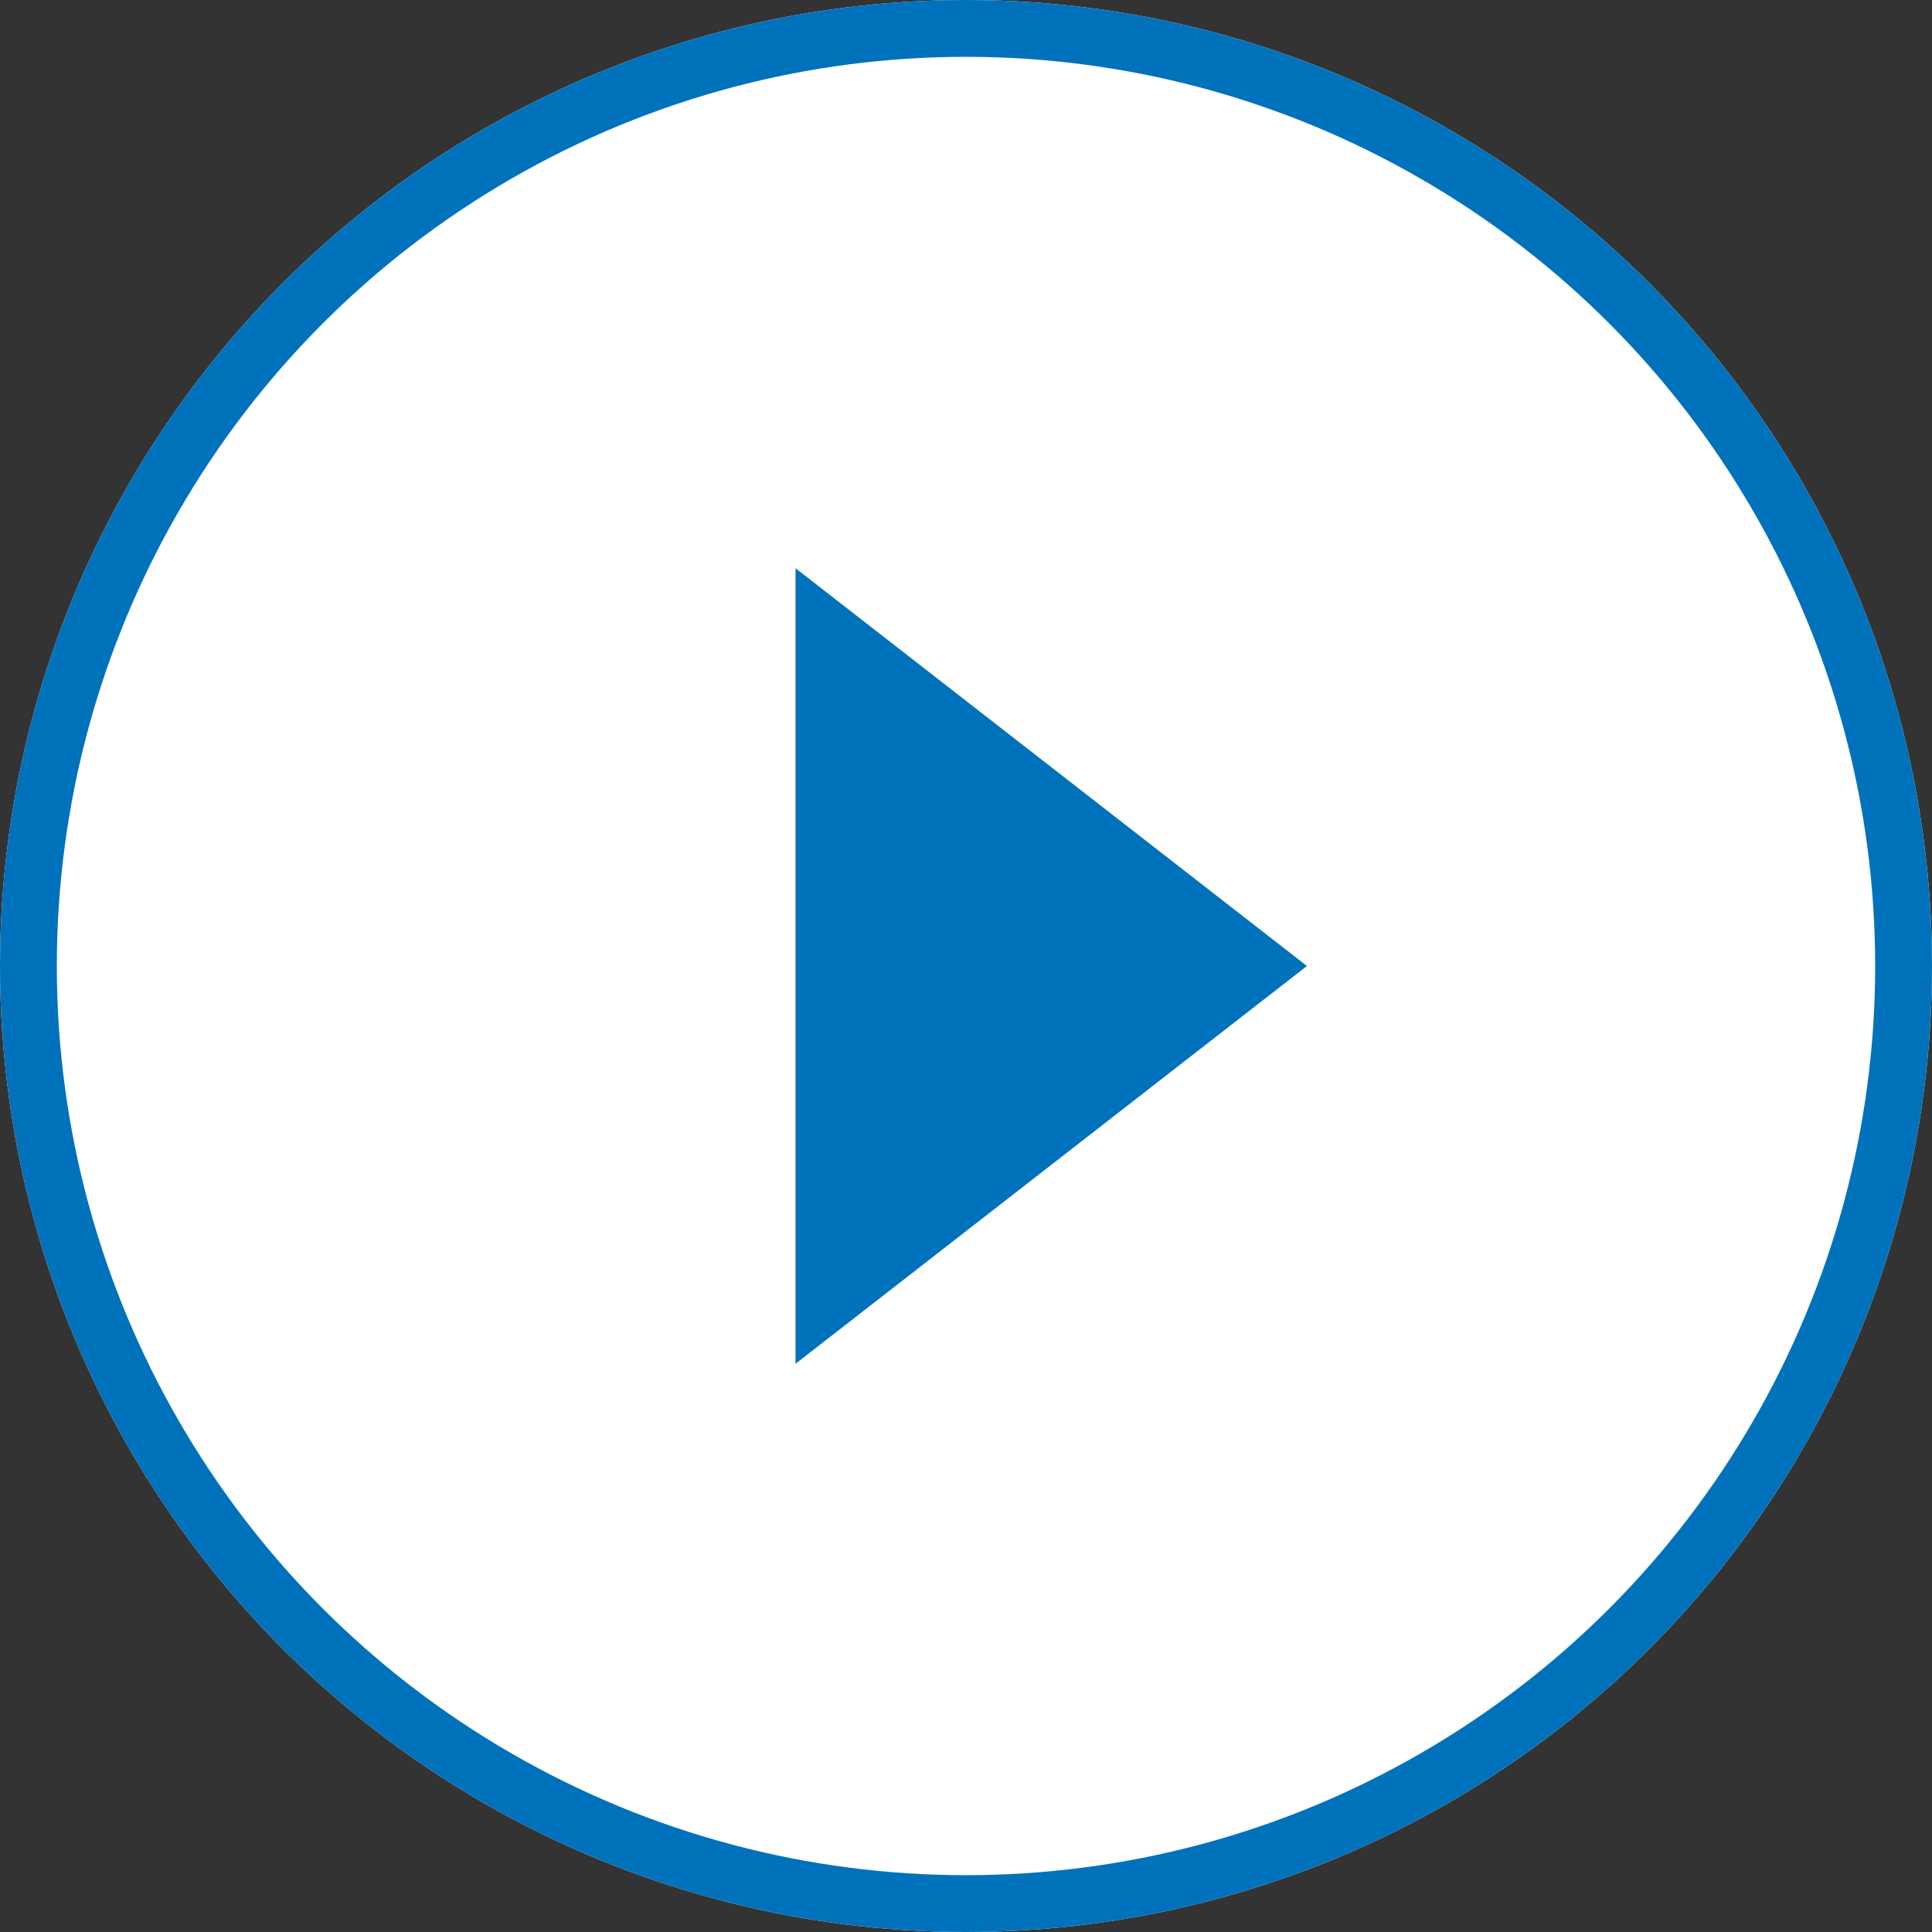
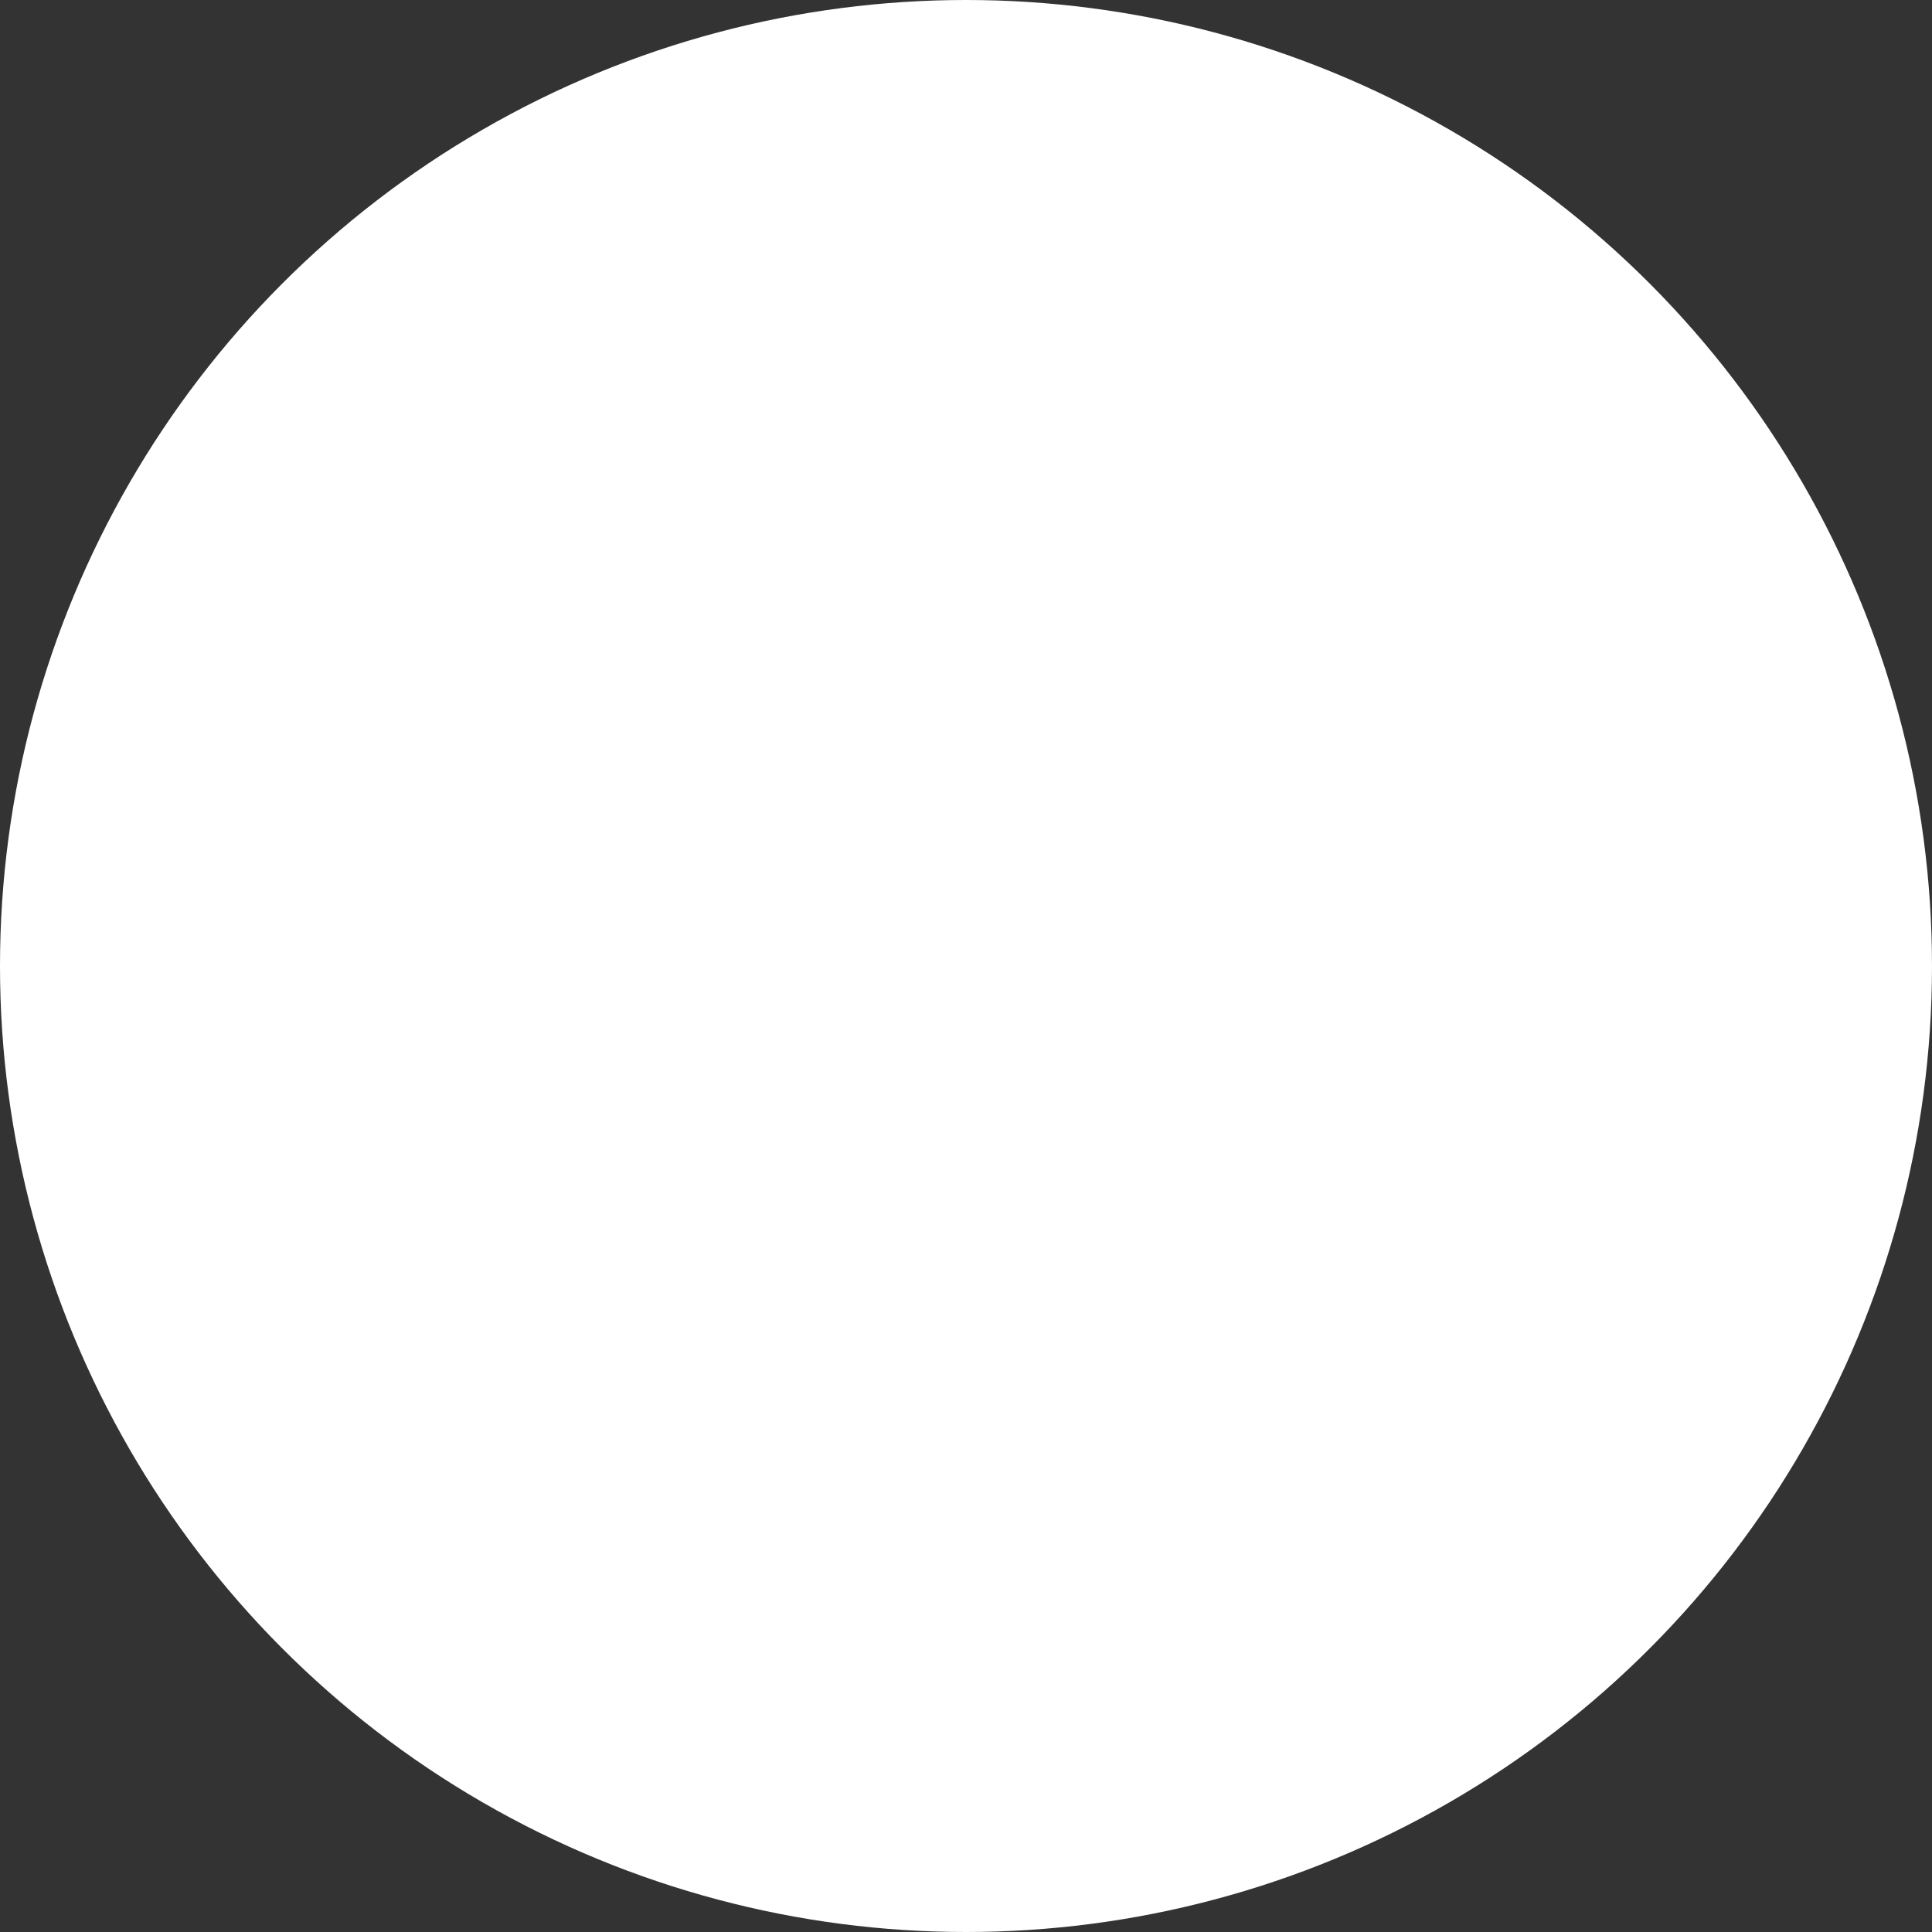
<svg xmlns="http://www.w3.org/2000/svg" width="34" height="34" viewBox="0 0 34 34">
  <rect x="0" y="0" width="34" height="34" fill="#333333" stroke="none" />
  <g id="グループ_68106" data-name="グループ 68106" transform="translate(0.2 0.2)">
    <g id="楕円形_46" data-name="楕円形 46" transform="translate(-0.2 -0.2)" fill="#fff" stroke="#0072bb" stroke-width="1">
      <circle cx="17" cy="17" r="17" stroke="none" />
-       <circle cx="17" cy="17" r="16.5" fill="none" />
    </g>
-     <path id="合体_16" data-name="合体 16" d="M0,7l9,7V0Z" transform="translate(22.8 23.8) rotate(180)" fill="#0072bb" />
  </g>
</svg>